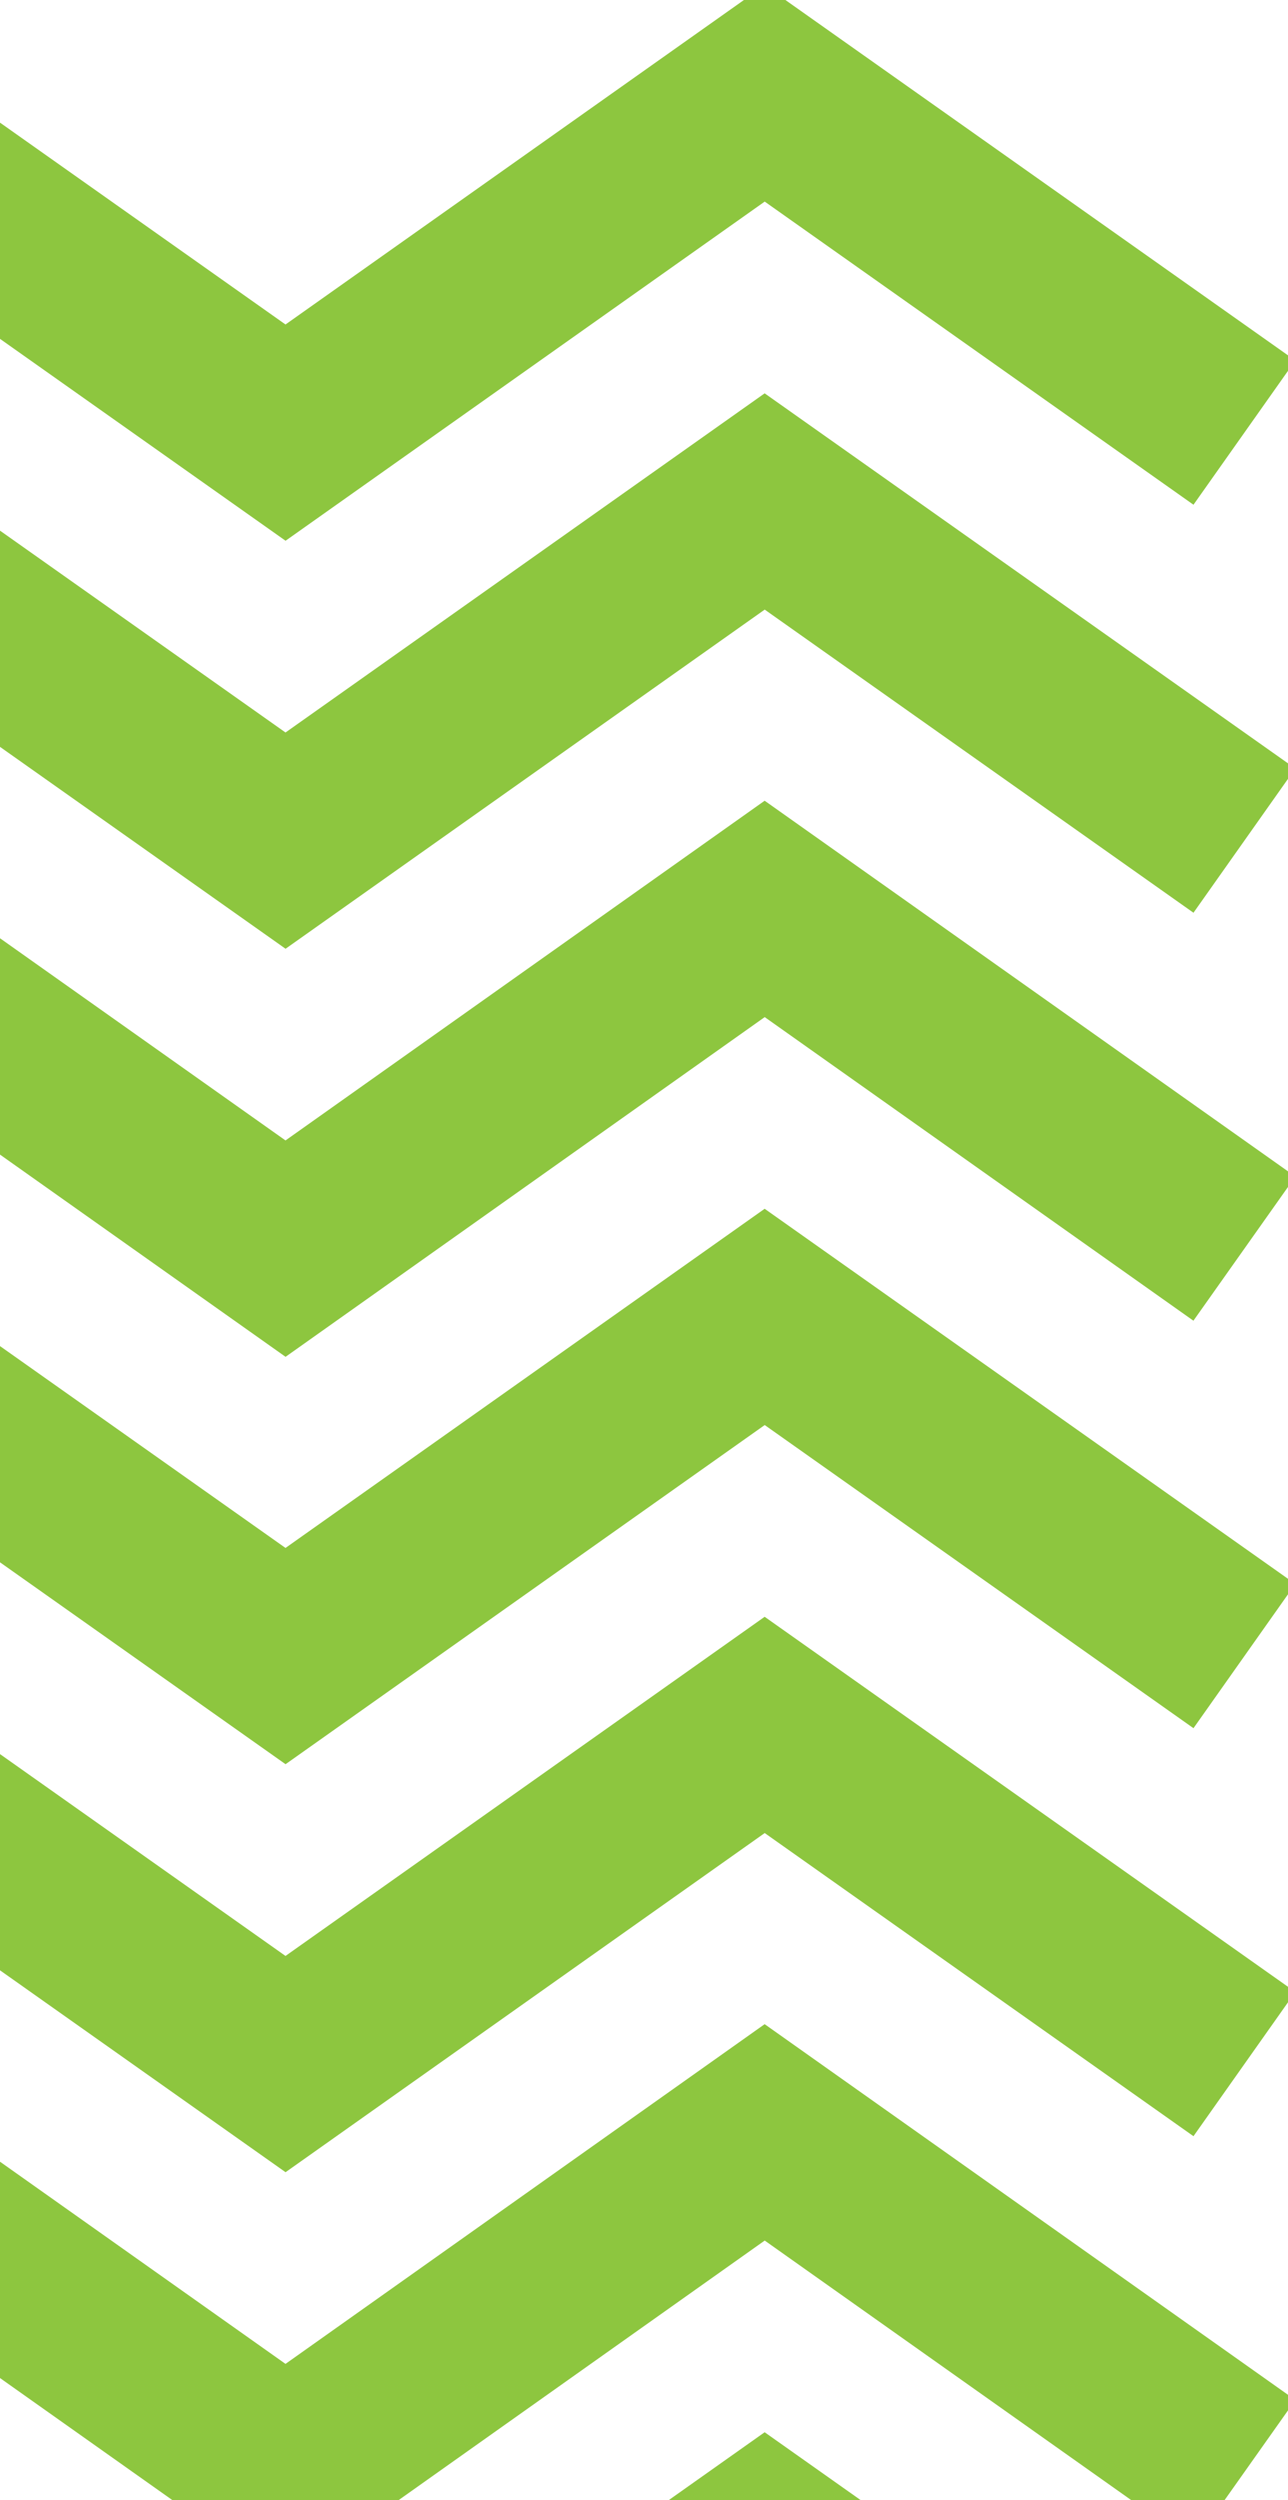
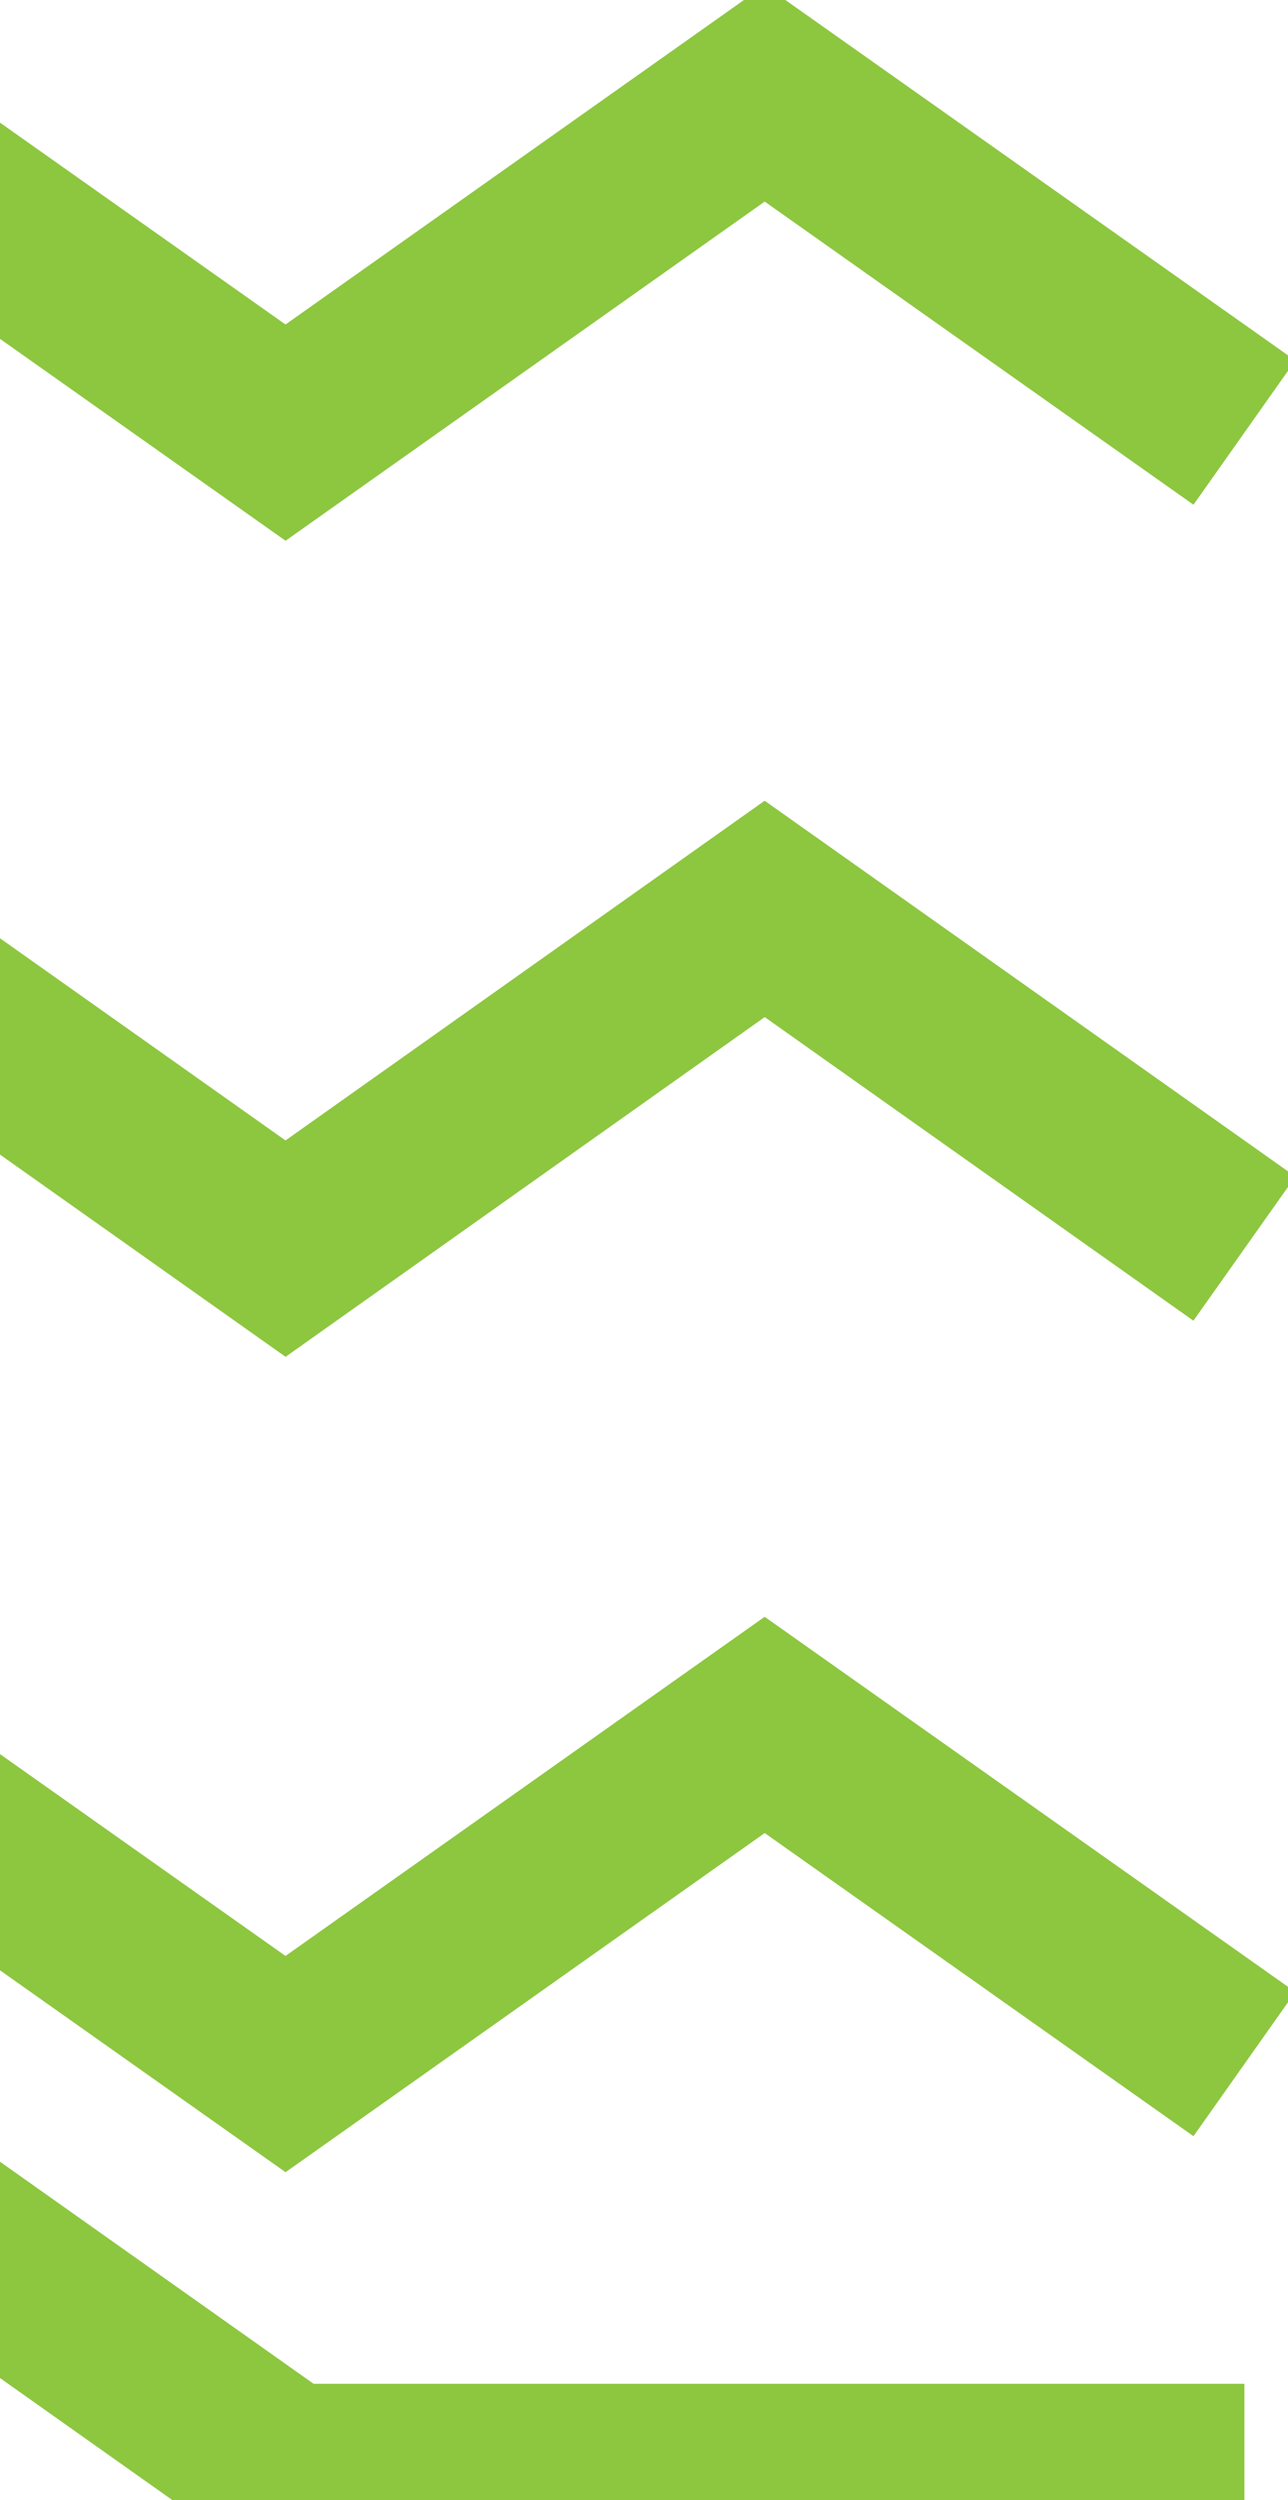
<svg xmlns="http://www.w3.org/2000/svg" width="199" height="386" viewBox="0 0 199 386" fill="none">
  <g clip-path="url(#clip0_55_2368)">
-     <path d="M192.262 129.787L118.146 77.423L44.116 129.787L-30 77.423L-104.03 129.787L-178.146 77.423L-252.176 129.787" stroke="#8DC63F" stroke-width="27.264" stroke-miterlimit="10" />
    <path d="M192.262 66.794L118.146 14.43L44.116 66.794L-30 14.43L-104.03 66.794L-178.146 14.43L-252.176 66.794" stroke="#8DC63F" stroke-width="27.264" stroke-miterlimit="10" />
-     <path d="M192.262 255.685L118.146 203.321L44.116 255.685L-30 203.321L-104.03 255.685L-178.146 203.321L-252.176 255.685" stroke="#8DC63F" stroke-width="27.264" stroke-miterlimit="10" />
-     <path d="M192.262 381.671L118.146 329.22L44.116 381.671L-30 329.22L-104.03 381.671L-178.146 329.22L-252.176 381.671" stroke="#8DC63F" stroke-width="27.264" stroke-miterlimit="10" />
+     <path d="M192.262 381.671L44.116 381.671L-30 329.22L-104.03 381.671L-178.146 329.22L-252.176 381.671" stroke="#8DC63F" stroke-width="27.264" stroke-miterlimit="10" />
    <path d="M192.262 192.78L118.146 140.329L44.116 192.78L-30 140.329L-104.03 192.78L-178.146 140.329L-252.176 192.78" stroke="#8DC63F" stroke-width="27.264" stroke-miterlimit="10" />
    <path d="M192.262 318.678L118.146 266.314L44.116 318.678L-30 266.314L-104.03 318.678L-178.146 266.314L-252.176 318.678" stroke="#8DC63F" stroke-width="27.264" stroke-miterlimit="10" />
    <path d="M192.262 444.577L118.146 392.213L44.116 444.577L-30 392.213L-104.03 444.577L-178.146 392.213L-252.176 444.577" stroke="#8DC63F" stroke-width="27.264" stroke-miterlimit="10" />
  </g>
  <defs>
    <clipPath id="clip0_55_2368">
      <rect width="458" height="522" fill="white" transform="translate(-259)" />
    </clipPath>
  </defs>
</svg>